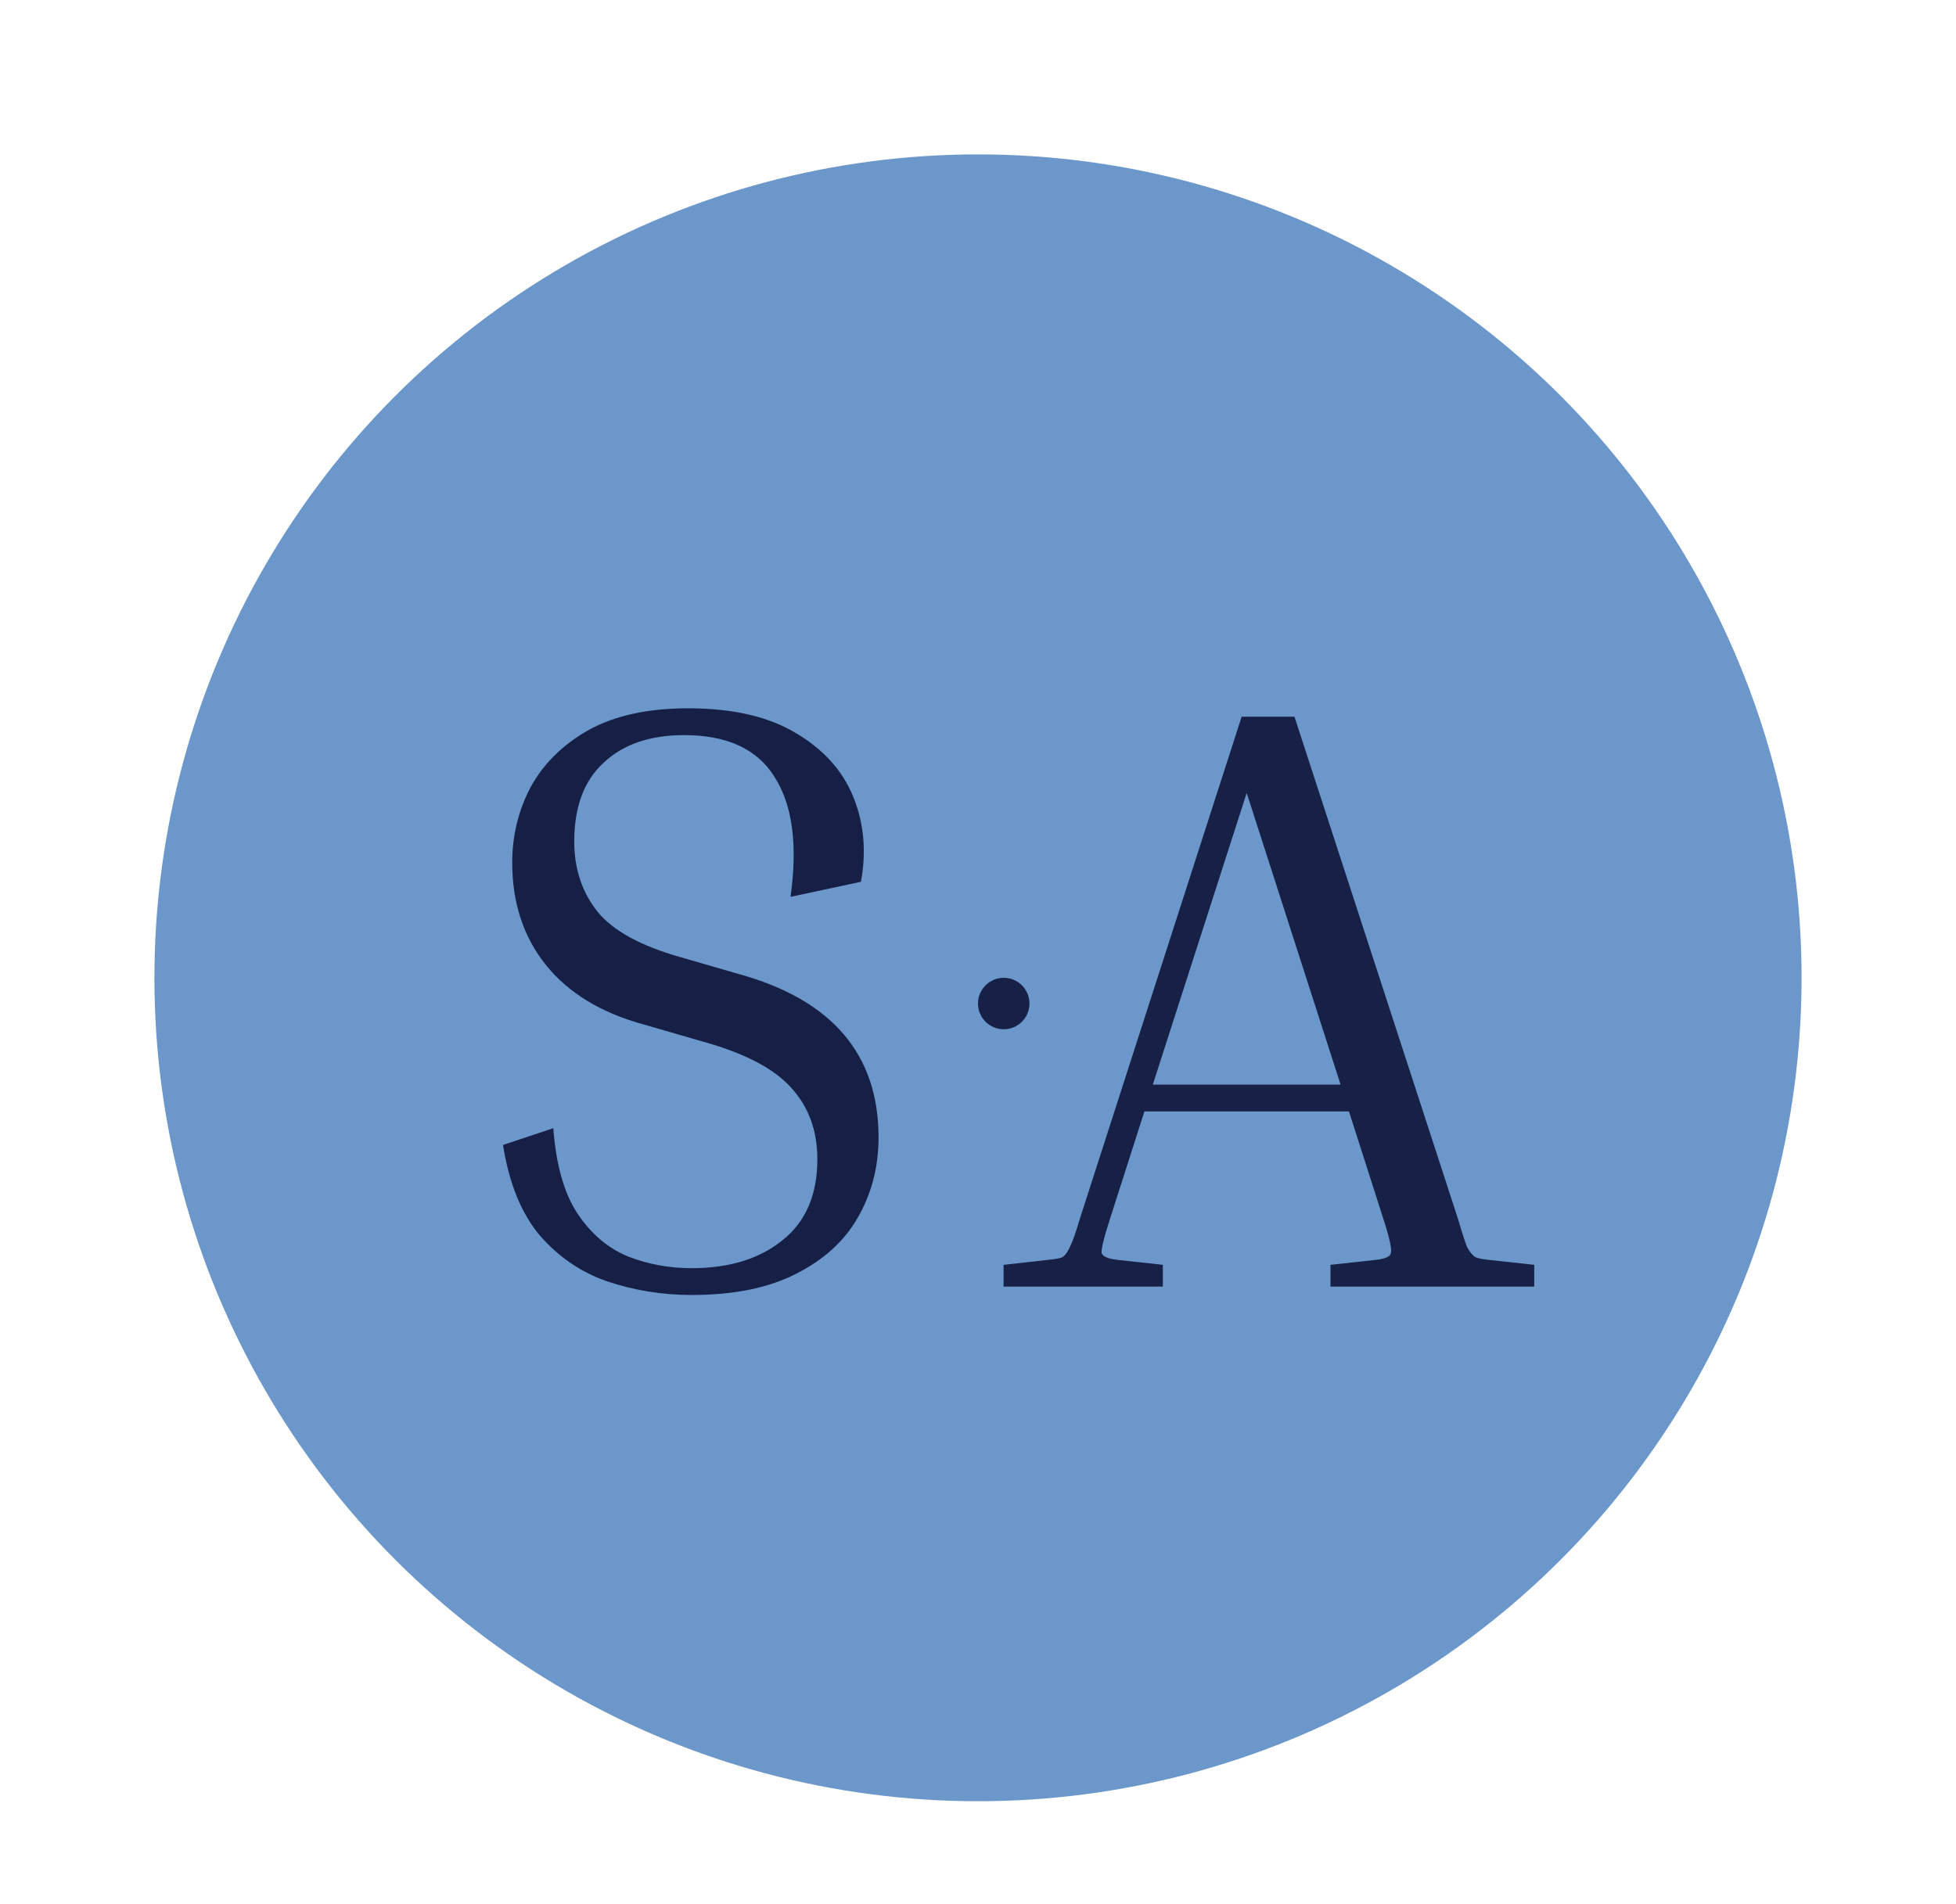
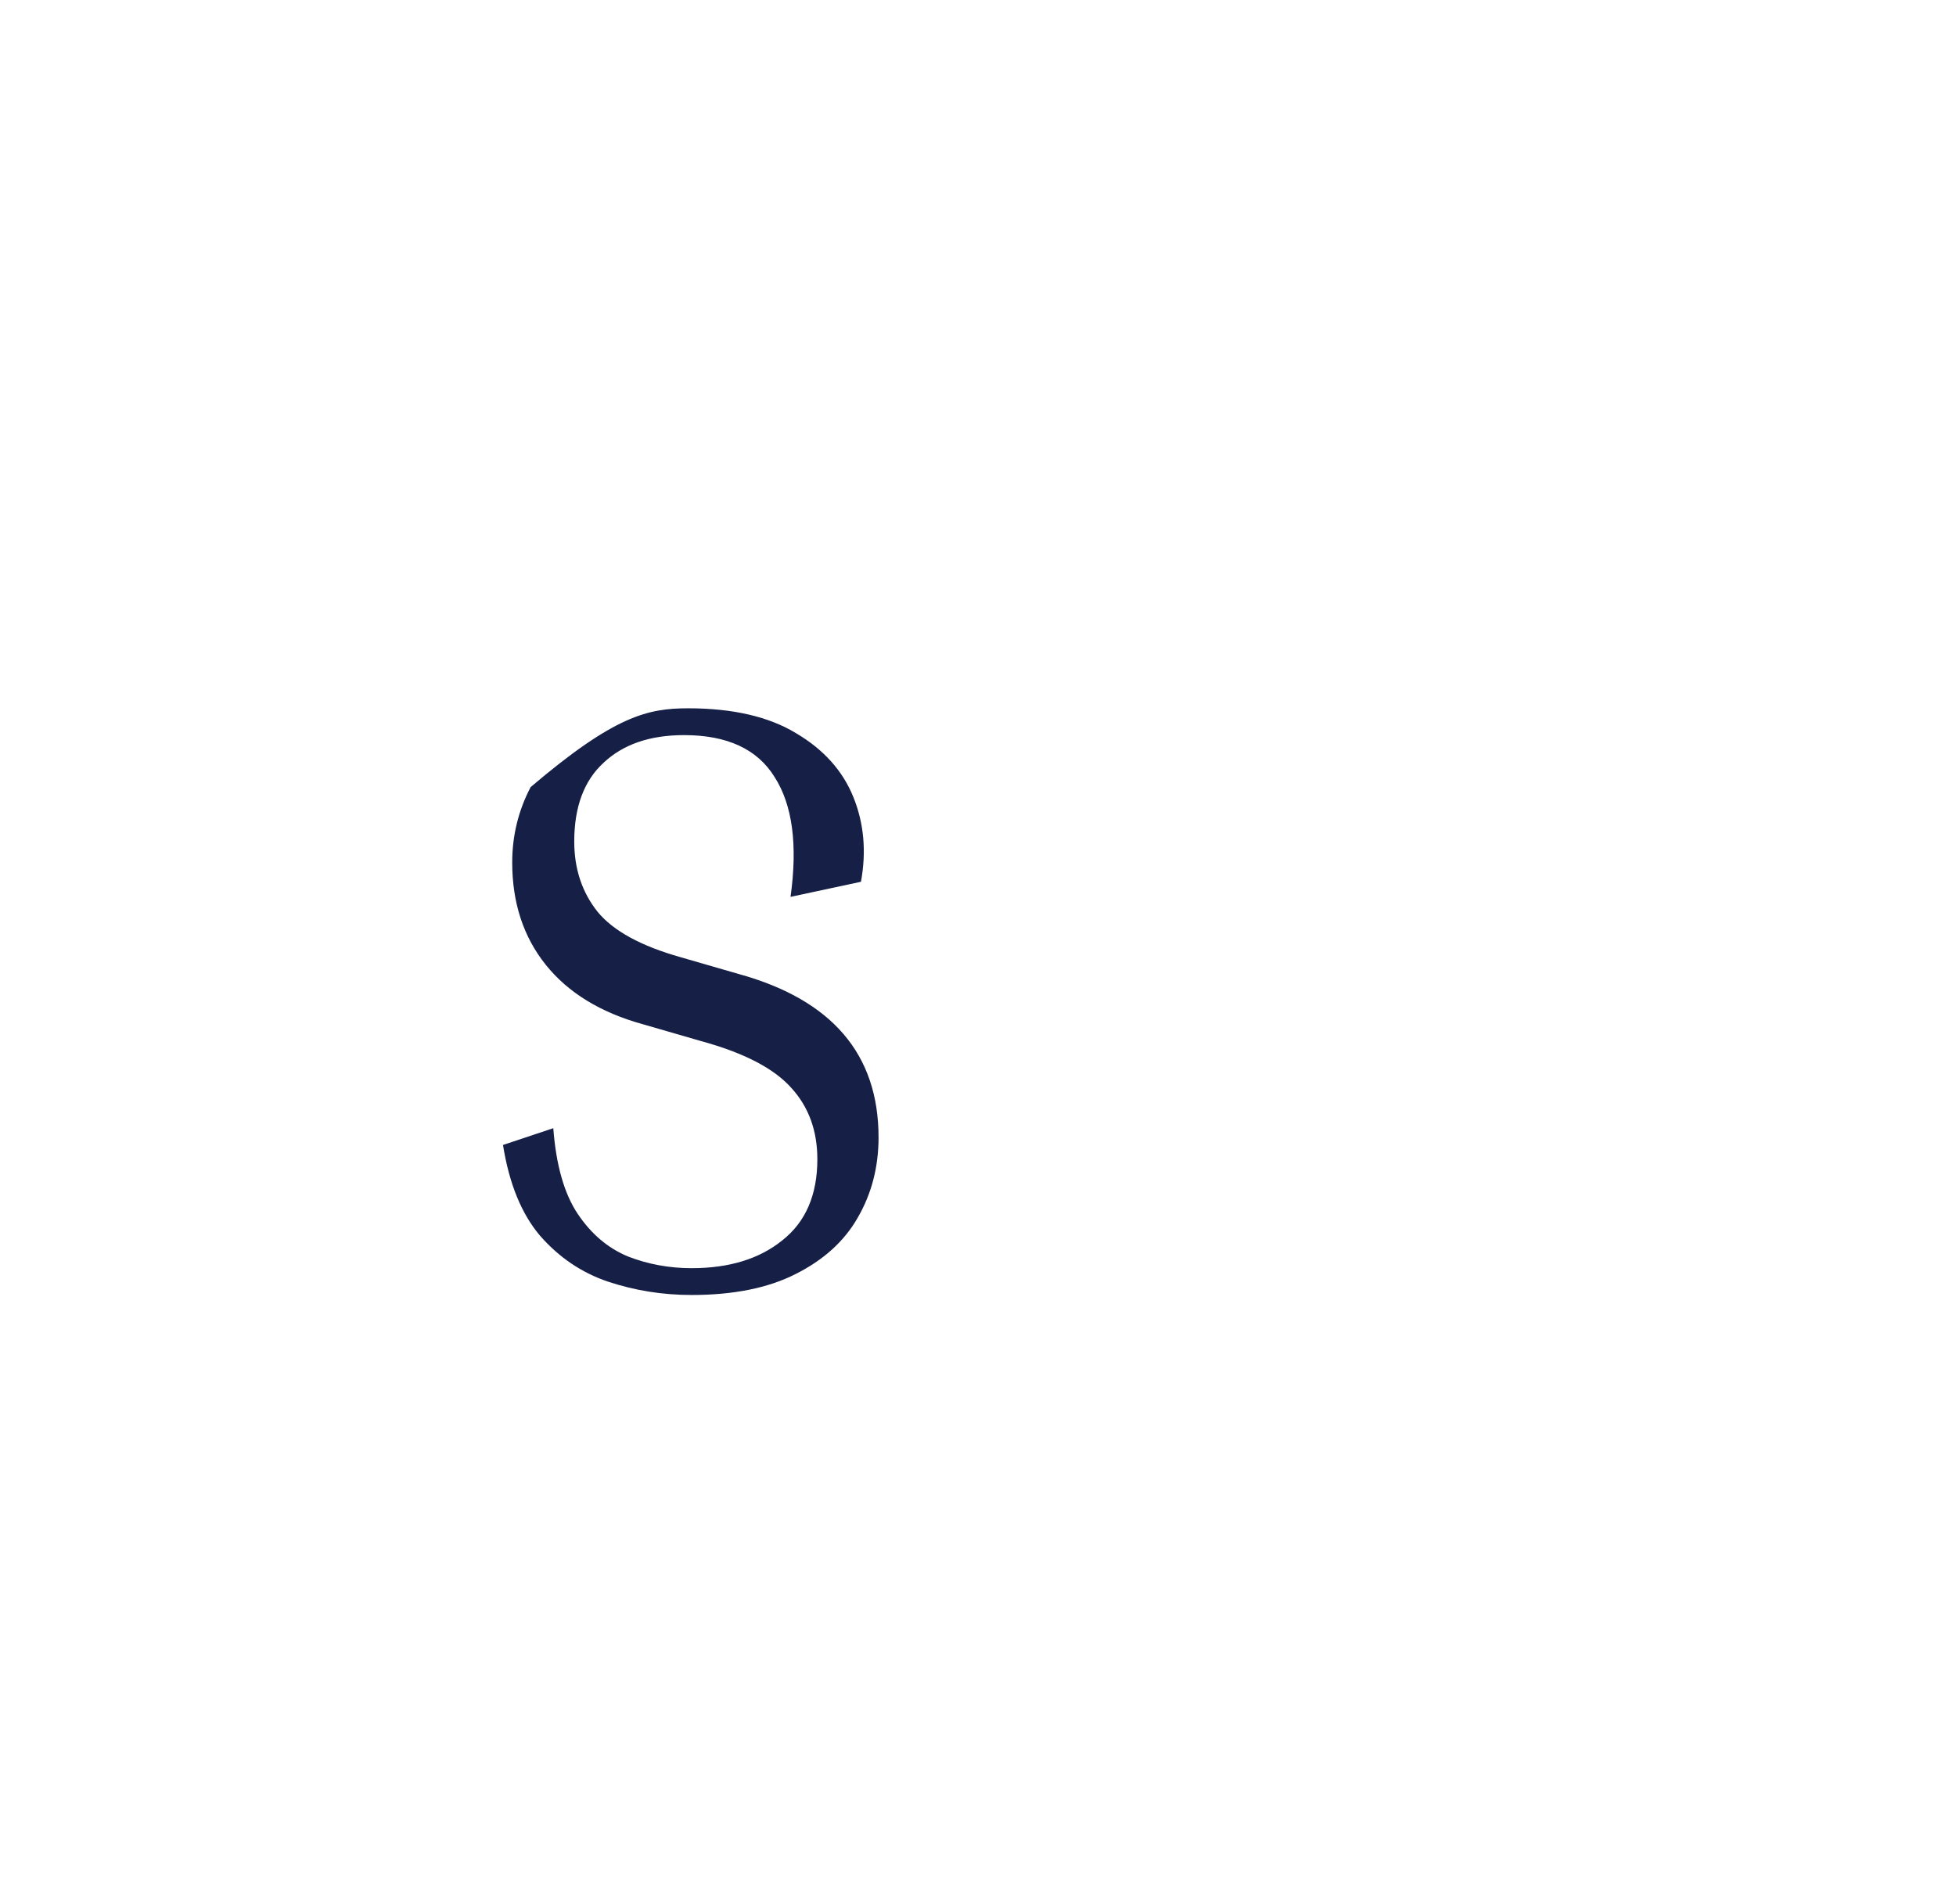
<svg xmlns="http://www.w3.org/2000/svg" width="38" height="37" viewBox="0 0 38 37" fill="none">
-   <circle cx="19" cy="19" r="16" fill="#6C97CA" />
-   <path d="M13.436 24.642C14.164 24.642 14.75 24.463 15.195 24.104C15.651 23.746 15.879 23.219 15.879 22.525C15.879 21.971 15.711 21.509 15.374 21.14C15.037 20.76 14.451 20.456 13.615 20.228L12.492 19.903C11.666 19.675 11.037 19.289 10.602 18.746C10.168 18.203 9.951 17.541 9.951 16.759C9.951 16.238 10.07 15.75 10.309 15.294C10.559 14.838 10.934 14.469 11.433 14.186C11.943 13.904 12.589 13.763 13.371 13.763C14.239 13.763 14.94 13.926 15.472 14.251C16.004 14.566 16.373 14.979 16.579 15.489C16.785 15.999 16.834 16.548 16.726 17.134L15.358 17.427C15.499 16.417 15.396 15.641 15.048 15.098C14.712 14.555 14.126 14.284 13.29 14.284C12.627 14.284 12.106 14.463 11.726 14.821C11.346 15.169 11.156 15.679 11.156 16.352C11.156 16.884 11.308 17.34 11.612 17.72C11.916 18.089 12.454 18.383 13.224 18.6L14.348 18.925C16.161 19.425 17.068 20.483 17.068 22.101C17.068 22.677 16.932 23.198 16.661 23.665C16.4 24.121 15.998 24.484 15.456 24.756C14.924 25.027 14.25 25.163 13.436 25.163C12.871 25.163 12.329 25.076 11.807 24.902C11.297 24.729 10.857 24.43 10.488 24.007C10.13 23.583 9.891 22.997 9.772 22.248L10.749 21.922C10.803 22.639 10.961 23.192 11.221 23.583C11.482 23.974 11.807 24.251 12.198 24.414C12.589 24.566 13.002 24.642 13.436 24.642Z" fill="#161F46" />
-   <path d="M22.591 24.577V25H19.497V24.577L20.376 24.479C20.496 24.468 20.583 24.452 20.637 24.43C20.691 24.397 20.74 24.332 20.783 24.235C20.838 24.126 20.903 23.941 20.979 23.681L24.122 13.926H25.148L28.324 23.681C28.4 23.941 28.459 24.126 28.503 24.235C28.557 24.332 28.611 24.397 28.666 24.43C28.72 24.452 28.801 24.468 28.91 24.479L29.806 24.577V25H25.848V24.577L26.744 24.479C26.918 24.457 27.01 24.414 27.021 24.349C27.043 24.273 26.994 24.05 26.874 23.681L26.207 21.596H22.233L21.565 23.681C21.446 24.05 21.391 24.273 21.402 24.349C21.424 24.414 21.522 24.457 21.695 24.479L22.591 24.577ZM22.396 21.075H26.044L24.22 15.408L22.396 21.075Z" fill="#172046" />
-   <circle cx="19.5" cy="19.5" r="0.5" fill="#172046" />
+   <path d="M13.436 24.642C14.164 24.642 14.75 24.463 15.195 24.104C15.651 23.746 15.879 23.219 15.879 22.525C15.879 21.971 15.711 21.509 15.374 21.14C15.037 20.76 14.451 20.456 13.615 20.228L12.492 19.903C11.666 19.675 11.037 19.289 10.602 18.746C10.168 18.203 9.951 17.541 9.951 16.759C9.951 16.238 10.07 15.75 10.309 15.294C11.943 13.904 12.589 13.763 13.371 13.763C14.239 13.763 14.94 13.926 15.472 14.251C16.004 14.566 16.373 14.979 16.579 15.489C16.785 15.999 16.834 16.548 16.726 17.134L15.358 17.427C15.499 16.417 15.396 15.641 15.048 15.098C14.712 14.555 14.126 14.284 13.29 14.284C12.627 14.284 12.106 14.463 11.726 14.821C11.346 15.169 11.156 15.679 11.156 16.352C11.156 16.884 11.308 17.34 11.612 17.72C11.916 18.089 12.454 18.383 13.224 18.6L14.348 18.925C16.161 19.425 17.068 20.483 17.068 22.101C17.068 22.677 16.932 23.198 16.661 23.665C16.4 24.121 15.998 24.484 15.456 24.756C14.924 25.027 14.25 25.163 13.436 25.163C12.871 25.163 12.329 25.076 11.807 24.902C11.297 24.729 10.857 24.43 10.488 24.007C10.13 23.583 9.891 22.997 9.772 22.248L10.749 21.922C10.803 22.639 10.961 23.192 11.221 23.583C11.482 23.974 11.807 24.251 12.198 24.414C12.589 24.566 13.002 24.642 13.436 24.642Z" fill="#161F46" />
</svg>